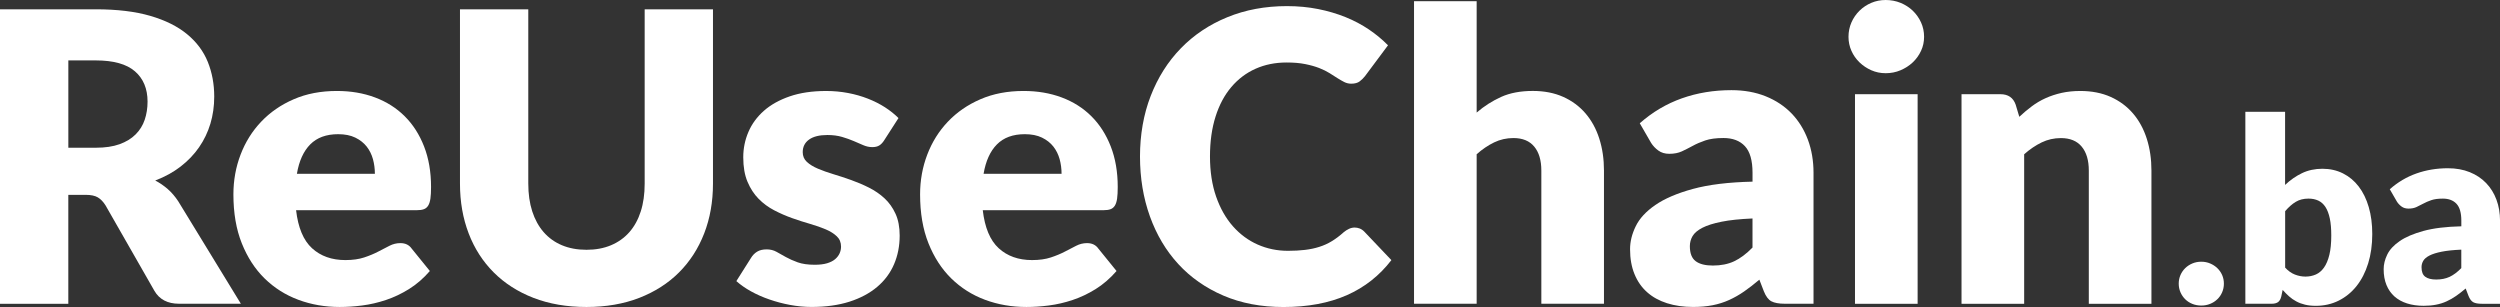
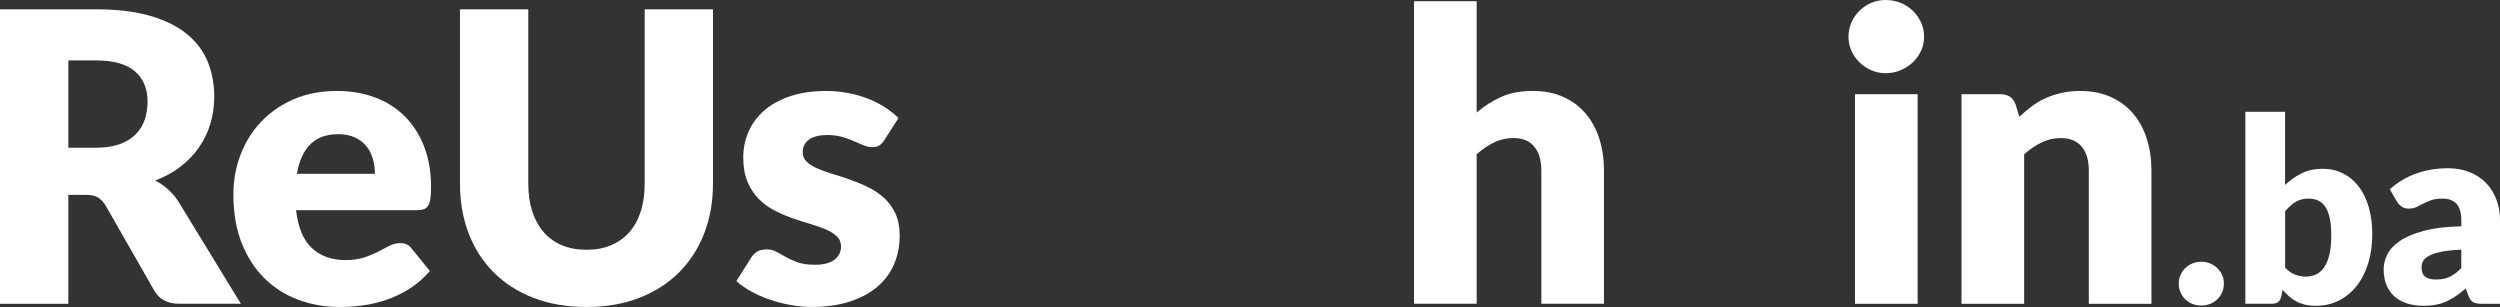
<svg xmlns="http://www.w3.org/2000/svg" id="Layer_2" data-name="Layer 2" viewBox="0 0 731.23 89.79">
  <rect x="0" y="0" width="731.23" height="89.79" fill="#333333" stroke="none" />
  <defs>
    <style>      .cls-1 {        fill: #fff;        stroke-width: 0px;      }    </style>
  </defs>
  <g id="Layer_1-2" data-name="Layer 1">
    <g>
      <path class="cls-1" d="M70.46,88.84h-18.09c-3.35,0-5.75-1.26-7.21-3.78l-14.3-25c-.67-1.06-1.42-1.84-2.25-2.33-.83-.49-2.01-.74-3.55-.74h-5.08v31.86H0V2.72h28.02c6.23,0,11.54.64,15.93,1.92,4.39,1.28,7.98,3.06,10.76,5.35s4.8,4.99,6.06,8.1c1.26,3.11,1.89,6.5,1.89,10.17,0,2.8-.38,5.44-1.12,7.92-.75,2.48-1.85,4.78-3.31,6.89-1.46,2.11-3.26,3.99-5.41,5.65-2.15,1.66-4.62,3.01-7.42,4.08,1.3.67,2.52,1.51,3.67,2.51,1.14,1,2.17,2.2,3.07,3.58l18.32,29.97ZM28.02,43.21c2.72,0,5.03-.34,6.95-1.03,1.91-.69,3.48-1.65,4.7-2.87,1.22-1.22,2.11-2.65,2.66-4.29.55-1.63.83-3.4.83-5.29,0-3.78-1.23-6.74-3.69-8.87-2.46-2.13-6.28-3.19-11.44-3.19h-8.04v25.54h8.04Z" />
      <path class="cls-1" d="M86.6,61.47c.59,5.12,2.15,8.84,4.67,11.14,2.52,2.3,5.77,3.46,9.75,3.46,2.13,0,3.96-.26,5.5-.77,1.54-.51,2.91-1.08,4.11-1.71,1.2-.63,2.31-1.2,3.31-1.71,1-.51,2.06-.77,3.16-.77,1.46,0,2.56.53,3.31,1.6l5.32,6.56c-1.89,2.17-3.93,3.93-6.12,5.29-2.19,1.36-4.43,2.42-6.74,3.19s-4.61,1.3-6.92,1.6c-2.31.3-4.5.44-6.59.44-4.3,0-8.33-.7-12.09-2.1-3.76-1.4-7.05-3.48-9.87-6.24-2.82-2.76-5.04-6.19-6.68-10.29-1.64-4.1-2.45-8.87-2.45-14.3,0-4.1.7-7.98,2.1-11.64,1.4-3.67,3.41-6.88,6.03-9.63,2.62-2.76,5.79-4.95,9.52-6.56,3.72-1.62,7.93-2.42,12.62-2.42,4.06,0,7.77.63,11.14,1.89,3.37,1.26,6.27,3.09,8.69,5.5,2.42,2.4,4.31,5.35,5.67,8.84,1.36,3.49,2.04,7.44,2.04,11.85,0,1.38-.06,2.5-.18,3.37-.12.87-.34,1.56-.65,2.07-.32.51-.74.87-1.27,1.06-.53.2-1.21.29-2.04.29h-35.35ZM109.65,50.83c0-1.46-.19-2.88-.56-4.26-.38-1.38-.99-2.61-1.83-3.69-.85-1.08-1.96-1.96-3.34-2.63-1.38-.67-3.05-1-5.02-1-3.47,0-6.19,1-8.16,2.99-1.97,1.99-3.27,4.86-3.9,8.6h22.82Z" />
      <path class="cls-1" d="M171.54,73.06c2.68,0,5.07-.44,7.18-1.33,2.11-.89,3.89-2.16,5.35-3.81,1.46-1.66,2.57-3.67,3.34-6.06.77-2.38,1.15-5.09,1.15-8.13V2.72h19.98v51.01c0,5.28-.86,10.13-2.57,14.54-1.71,4.41-4.17,8.22-7.36,11.41-3.19,3.19-7.07,5.67-11.64,7.45-4.57,1.77-9.71,2.66-15.43,2.66s-10.92-.89-15.49-2.66c-4.57-1.77-8.45-4.26-11.64-7.45s-5.64-6.99-7.33-11.41c-1.69-4.41-2.54-9.26-2.54-14.54V2.72h19.98v50.95c0,3.04.38,5.74,1.15,8.13.77,2.38,1.88,4.41,3.34,6.09,1.46,1.67,3.24,2.96,5.35,3.84,2.11.89,4.5,1.33,7.18,1.33Z" />
      <path class="cls-1" d="M258.67,40.96c-.47.75-.98,1.28-1.51,1.6-.53.32-1.21.47-2.04.47-.87,0-1.73-.19-2.6-.56-.87-.37-1.8-.78-2.81-1.21-1-.43-2.14-.84-3.4-1.21-1.26-.37-2.7-.56-4.31-.56-2.33,0-4.11.44-5.35,1.33s-1.86,2.12-1.86,3.69c0,1.14.4,2.09,1.21,2.84.81.75,1.88,1.41,3.22,1.98,1.34.57,2.86,1.11,4.55,1.62,1.69.51,3.43,1.08,5.2,1.71,1.77.63,3.51,1.37,5.2,2.22,1.69.85,3.21,1.89,4.55,3.13,1.34,1.24,2.41,2.75,3.22,4.52.81,1.77,1.21,3.9,1.21,6.38,0,3.04-.55,5.83-1.65,8.39-1.1,2.56-2.75,4.77-4.94,6.62-2.19,1.85-4.89,3.29-8.1,4.32-3.21,1.02-6.91,1.54-11.08,1.54-2.09,0-4.18-.2-6.27-.59-2.09-.39-4.11-.92-6.06-1.6-1.95-.67-3.75-1.47-5.41-2.39-1.66-.92-3.07-1.92-4.26-2.98l4.26-6.74c.47-.79,1.07-1.41,1.8-1.86.73-.45,1.66-.68,2.81-.68,1.06,0,2.02.24,2.87.71.85.47,1.76.99,2.75,1.54.98.55,2.14,1.06,3.46,1.54,1.32.47,2.98.71,4.99.71,1.42,0,2.62-.15,3.61-.44.98-.3,1.77-.7,2.36-1.21.59-.51,1.02-1.08,1.3-1.71.28-.63.41-1.28.41-1.95,0-1.22-.41-2.23-1.24-3.01-.83-.79-1.91-1.47-3.25-2.04-1.34-.57-2.87-1.1-4.58-1.6-1.71-.49-3.46-1.05-5.23-1.68-1.77-.63-3.52-1.39-5.23-2.28-1.71-.89-3.24-2.01-4.58-3.37-1.34-1.36-2.42-3.02-3.25-4.99s-1.24-4.35-1.24-7.15c0-2.6.5-5.07,1.51-7.42,1-2.34,2.51-4.4,4.52-6.18s4.53-3.18,7.57-4.23c3.03-1.04,6.58-1.57,10.64-1.57,2.21,0,4.34.2,6.41.59,2.07.39,4.01.95,5.82,1.66,1.81.71,3.47,1.55,4.97,2.51,1.5.97,2.82,2.02,3.96,3.16l-4.14,6.44Z" />
-       <path class="cls-1" d="M287.45,61.47c.59,5.12,2.15,8.84,4.67,11.14,2.52,2.3,5.77,3.46,9.75,3.46,2.13,0,3.96-.26,5.5-.77,1.54-.51,2.91-1.08,4.11-1.71,1.2-.63,2.31-1.2,3.31-1.71,1-.51,2.06-.77,3.16-.77,1.46,0,2.56.53,3.31,1.6l5.32,6.56c-1.89,2.17-3.93,3.93-6.12,5.29-2.19,1.36-4.43,2.42-6.74,3.19s-4.61,1.3-6.92,1.6c-2.31.3-4.5.44-6.59.44-4.3,0-8.33-.7-12.09-2.1-3.76-1.4-7.05-3.48-9.87-6.24-2.82-2.76-5.04-6.19-6.68-10.29-1.64-4.1-2.45-8.87-2.45-14.3,0-4.1.7-7.98,2.1-11.64,1.4-3.67,3.41-6.88,6.03-9.63,2.62-2.76,5.79-4.95,9.52-6.56,3.72-1.62,7.93-2.42,12.62-2.42,4.06,0,7.77.63,11.14,1.89,3.37,1.26,6.27,3.09,8.69,5.5,2.42,2.4,4.31,5.35,5.67,8.84,1.36,3.49,2.04,7.44,2.04,11.85,0,1.38-.06,2.5-.18,3.37-.12.87-.34,1.56-.65,2.07-.32.51-.74.87-1.27,1.06-.53.2-1.21.29-2.04.29h-35.35ZM310.5,50.83c0-1.46-.19-2.88-.56-4.26-.38-1.38-.99-2.61-1.83-3.69-.85-1.08-1.96-1.96-3.34-2.63-1.38-.67-3.05-1-5.02-1-3.47,0-6.19,1-8.16,2.99-1.97,1.99-3.27,4.86-3.9,8.6h22.82Z" />
-       <path class="cls-1" d="M396.27,66.56c.47,0,.95.09,1.42.27.47.18.93.48,1.36.92l7.92,8.33c-3.47,4.53-7.81,7.95-13.03,10.26-5.22,2.3-11.4,3.46-18.53,3.46-6.54,0-12.4-1.11-17.58-3.34-5.18-2.23-9.58-5.3-13.18-9.22-3.61-3.92-6.37-8.57-8.31-13.95-1.93-5.38-2.9-11.22-2.9-17.53s1.04-12.33,3.13-17.7c2.09-5.38,5.02-10.02,8.81-13.92s8.31-6.94,13.6-9.1c5.28-2.17,11.09-3.25,17.44-3.25,3.23,0,6.27.29,9.13.86,2.86.57,5.53,1.36,8.01,2.36s4.77,2.22,6.86,3.63c2.09,1.42,3.94,2.96,5.56,4.61l-6.74,9.04c-.43.55-.95,1.05-1.54,1.51-.59.45-1.42.68-2.48.68-.71,0-1.38-.16-2.01-.47-.63-.32-1.3-.7-2.01-1.15-.71-.45-1.49-.95-2.33-1.48-.85-.53-1.85-1.02-3.01-1.48-1.16-.45-2.52-.84-4.08-1.15-1.56-.32-3.38-.47-5.47-.47-3.31,0-6.33.61-9.07,1.83-2.74,1.22-5.1,3.01-7.09,5.35-1.99,2.34-3.53,5.22-4.61,8.63-1.08,3.41-1.63,7.3-1.63,11.67s.6,8.33,1.8,11.76c1.2,3.43,2.84,6.32,4.91,8.66,2.07,2.34,4.48,4.13,7.24,5.35,2.76,1.22,5.71,1.83,8.87,1.83,1.81,0,3.47-.09,4.96-.27,1.5-.18,2.9-.47,4.2-.89,1.3-.41,2.52-.96,3.66-1.66,1.14-.69,2.31-1.57,3.49-2.63.47-.39.98-.72,1.54-.98.55-.26,1.12-.38,1.71-.38Z" />
      <path class="cls-1" d="M431.91,32.92c2.21-1.89,4.6-3.42,7.18-4.58,2.58-1.16,5.66-1.74,9.25-1.74,3.35,0,6.31.58,8.9,1.74,2.58,1.16,4.76,2.78,6.53,4.85,1.77,2.07,3.11,4.53,4.02,7.39.91,2.86,1.36,5.96,1.36,9.31v38.95h-18.32v-38.95c0-3-.69-5.33-2.07-7-1.38-1.67-3.41-2.51-6.09-2.51-2.01,0-3.89.42-5.65,1.27-1.75.85-3.46,2-5.11,3.46v43.74h-18.32V.35h18.32v32.57Z" />
-       <path class="cls-1" d="M479.61,36.06c3.7-3.27,7.81-5.7,12.32-7.3,4.51-1.6,9.35-2.39,14.51-2.39,3.7,0,7.04.6,10.02,1.8,2.98,1.2,5.5,2.88,7.57,5.02,2.07,2.15,3.65,4.7,4.76,7.66,1.1,2.96,1.65,6.19,1.65,9.69v38.3h-8.39c-1.73,0-3.04-.24-3.93-.71-.89-.47-1.63-1.46-2.22-2.96l-1.3-3.37c-1.54,1.3-3.01,2.44-4.43,3.43-1.42.99-2.89,1.82-4.4,2.51-1.52.69-3.13,1.2-4.85,1.54-1.71.33-3.62.5-5.7.5-2.8,0-5.34-.36-7.63-1.09-2.29-.73-4.23-1.8-5.82-3.22-1.6-1.42-2.83-3.18-3.69-5.29-.87-2.11-1.3-4.54-1.3-7.3,0-2.21.55-4.44,1.66-6.71,1.1-2.27,3.01-4.33,5.73-6.21,2.72-1.87,6.38-3.44,10.99-4.7,4.61-1.26,10.42-1.97,17.44-2.13v-2.6c0-3.58-.74-6.18-2.22-7.77-1.48-1.6-3.58-2.39-6.29-2.39-2.17,0-3.94.24-5.32.71-1.38.47-2.61,1-3.69,1.6-1.08.59-2.14,1.12-3.16,1.6-1.03.47-2.25.71-3.67.71-1.26,0-2.33-.32-3.19-.95-.87-.63-1.58-1.38-2.13-2.25l-3.31-5.73ZM512.6,63.9c-3.67.16-6.68.47-9.04.95-2.36.47-4.24,1.06-5.62,1.77-1.38.71-2.33,1.52-2.87,2.42-.53.91-.8,1.89-.8,2.96,0,2.09.57,3.56,1.71,4.4,1.14.85,2.82,1.27,5.02,1.27,2.36,0,4.43-.41,6.21-1.24,1.77-.83,3.57-2.17,5.38-4.02v-8.51Z" />
      <path class="cls-1" d="M562.78,10.76c0,1.46-.29,2.83-.89,4.11-.59,1.28-1.4,2.4-2.42,3.37-1.03.97-2.22,1.73-3.58,2.31s-2.81.86-4.34.86-2.9-.29-4.2-.86-2.45-1.34-3.46-2.31c-1-.96-1.79-2.09-2.36-3.37-.57-1.28-.86-2.65-.86-4.11s.29-2.9.86-4.2c.57-1.3,1.36-2.44,2.36-3.43,1-.98,2.16-1.75,3.46-2.3s2.7-.83,4.2-.83,2.99.28,4.34.83,2.55,1.32,3.58,2.3c1.02.99,1.83,2.13,2.42,3.43.59,1.3.89,2.7.89,4.2ZM560.89,27.55v61.3h-18.32V27.55h18.32Z" />
      <path class="cls-1" d="M590.62,34.17c1.18-1.1,2.4-2.13,3.66-3.07,1.26-.95,2.61-1.74,4.05-2.39,1.44-.65,2.99-1.16,4.67-1.54,1.67-.37,3.5-.56,5.47-.56,3.35,0,6.31.58,8.9,1.74,2.58,1.16,4.76,2.78,6.53,4.85,1.77,2.07,3.11,4.53,4.02,7.39.91,2.86,1.36,5.96,1.36,9.31v38.95h-18.32v-38.95c0-3-.69-5.33-2.07-7-1.38-1.67-3.41-2.51-6.09-2.51-2.01,0-3.89.42-5.64,1.27-1.75.85-3.46,2-5.11,3.46v43.74h-18.32V27.55h11.35c2.29,0,3.78,1.02,4.49,3.07l1.06,3.55Z" />
      <path class="cls-1" d="M637.26,82.96c0-.9.17-1.74.51-2.51.34-.77.8-1.45,1.39-2.02.59-.58,1.28-1.03,2.08-1.37.8-.34,1.67-.51,2.62-.51s1.79.17,2.59.51c.8.34,1.5.79,2.1,1.37.6.58,1.07,1.25,1.41,2.02.34.78.51,1.61.51,2.51s-.17,1.74-.51,2.53c-.34.79-.81,1.47-1.41,2.04-.6.58-1.3,1.03-2.1,1.35-.8.33-1.66.49-2.59.49s-1.83-.16-2.62-.49c-.8-.32-1.49-.77-2.08-1.35-.59-.58-1.05-1.26-1.39-2.04-.34-.79-.51-1.63-.51-2.53Z" />
      <path class="cls-1" d="M668.38,54.08c1.5-1.42,3.14-2.57,4.93-3.43,1.79-.86,3.78-1.29,5.98-1.29s4.2.45,6,1.35c1.8.9,3.34,2.18,4.61,3.84,1.27,1.66,2.26,3.67,2.94,6.02.69,2.35,1.03,4.98,1.03,7.88,0,3.15-.4,6.01-1.2,8.59-.8,2.58-1.93,4.78-3.39,6.62-1.46,1.84-3.21,3.26-5.23,4.27s-4.26,1.52-6.71,1.52c-1.17,0-2.22-.11-3.15-.34-.93-.23-1.78-.54-2.55-.96-.78-.41-1.48-.91-2.12-1.48s-1.26-1.2-1.86-1.88l-.41,1.95c-.2.8-.53,1.35-.98,1.65-.45.3-1.05.45-1.8.45h-7.72v-56.14h11.62v21.38ZM668.38,78.27c.88.95,1.82,1.63,2.85,2.03,1.03.4,2.06.6,3.11.6s2.11-.21,3.04-.62c.92-.41,1.72-1.09,2.38-2.03s1.18-2.17,1.56-3.71c.38-1.54.56-3.43.56-5.68,0-1.95-.14-3.61-.43-4.97s-.71-2.48-1.27-3.34-1.26-1.49-2.1-1.88c-.84-.39-1.79-.58-2.87-.58-1.43,0-2.66.31-3.71.94s-2.09,1.54-3.11,2.74v16.5Z" />
      <path class="cls-1" d="M698.98,55.36c2.35-2.08,4.96-3.62,7.82-4.63,2.86-1.01,5.93-1.52,9.21-1.52,2.35,0,4.47.38,6.36,1.14,1.89.76,3.49,1.83,4.8,3.19,1.31,1.36,2.32,2.98,3.02,4.86.7,1.88,1.05,3.93,1.05,6.15v24.3h-5.33c-1.1,0-1.93-.15-2.49-.45s-1.03-.92-1.41-1.88l-.82-2.14c-.98.83-1.91,1.55-2.81,2.18-.9.62-1.83,1.16-2.79,1.59-.96.44-1.99.76-3.08.97-1.09.21-2.29.32-3.62.32-1.78,0-3.39-.23-4.84-.69-1.45-.46-2.68-1.14-3.69-2.04-1.01-.9-1.79-2.02-2.34-3.36-.55-1.34-.82-2.88-.82-4.63,0-1.4.35-2.82,1.05-4.26.7-1.44,1.91-2.75,3.64-3.94,1.72-1.19,4.05-2.18,6.97-2.98s6.61-1.25,11.06-1.35v-1.65c0-2.27-.47-3.92-1.41-4.93s-2.27-1.52-3.99-1.52c-1.38,0-2.5.15-3.38.45s-1.66.64-2.34,1.01-1.36.71-2.01,1.01c-.65.3-1.42.45-2.33.45-.8,0-1.48-.2-2.02-.6-.55-.4-1-.88-1.35-1.42l-2.1-3.64ZM719.91,73.02c-2.33.1-4.24.3-5.74.6-1.5.3-2.69.67-3.56,1.12-.88.45-1.48.96-1.82,1.54-.34.58-.51,1.2-.51,1.88,0,1.33.36,2.26,1.09,2.79.72.54,1.79.81,3.19.81,1.5,0,2.81-.26,3.94-.79s2.26-1.38,3.41-2.55v-5.4Z" />
    </g>
  </g>
</svg>